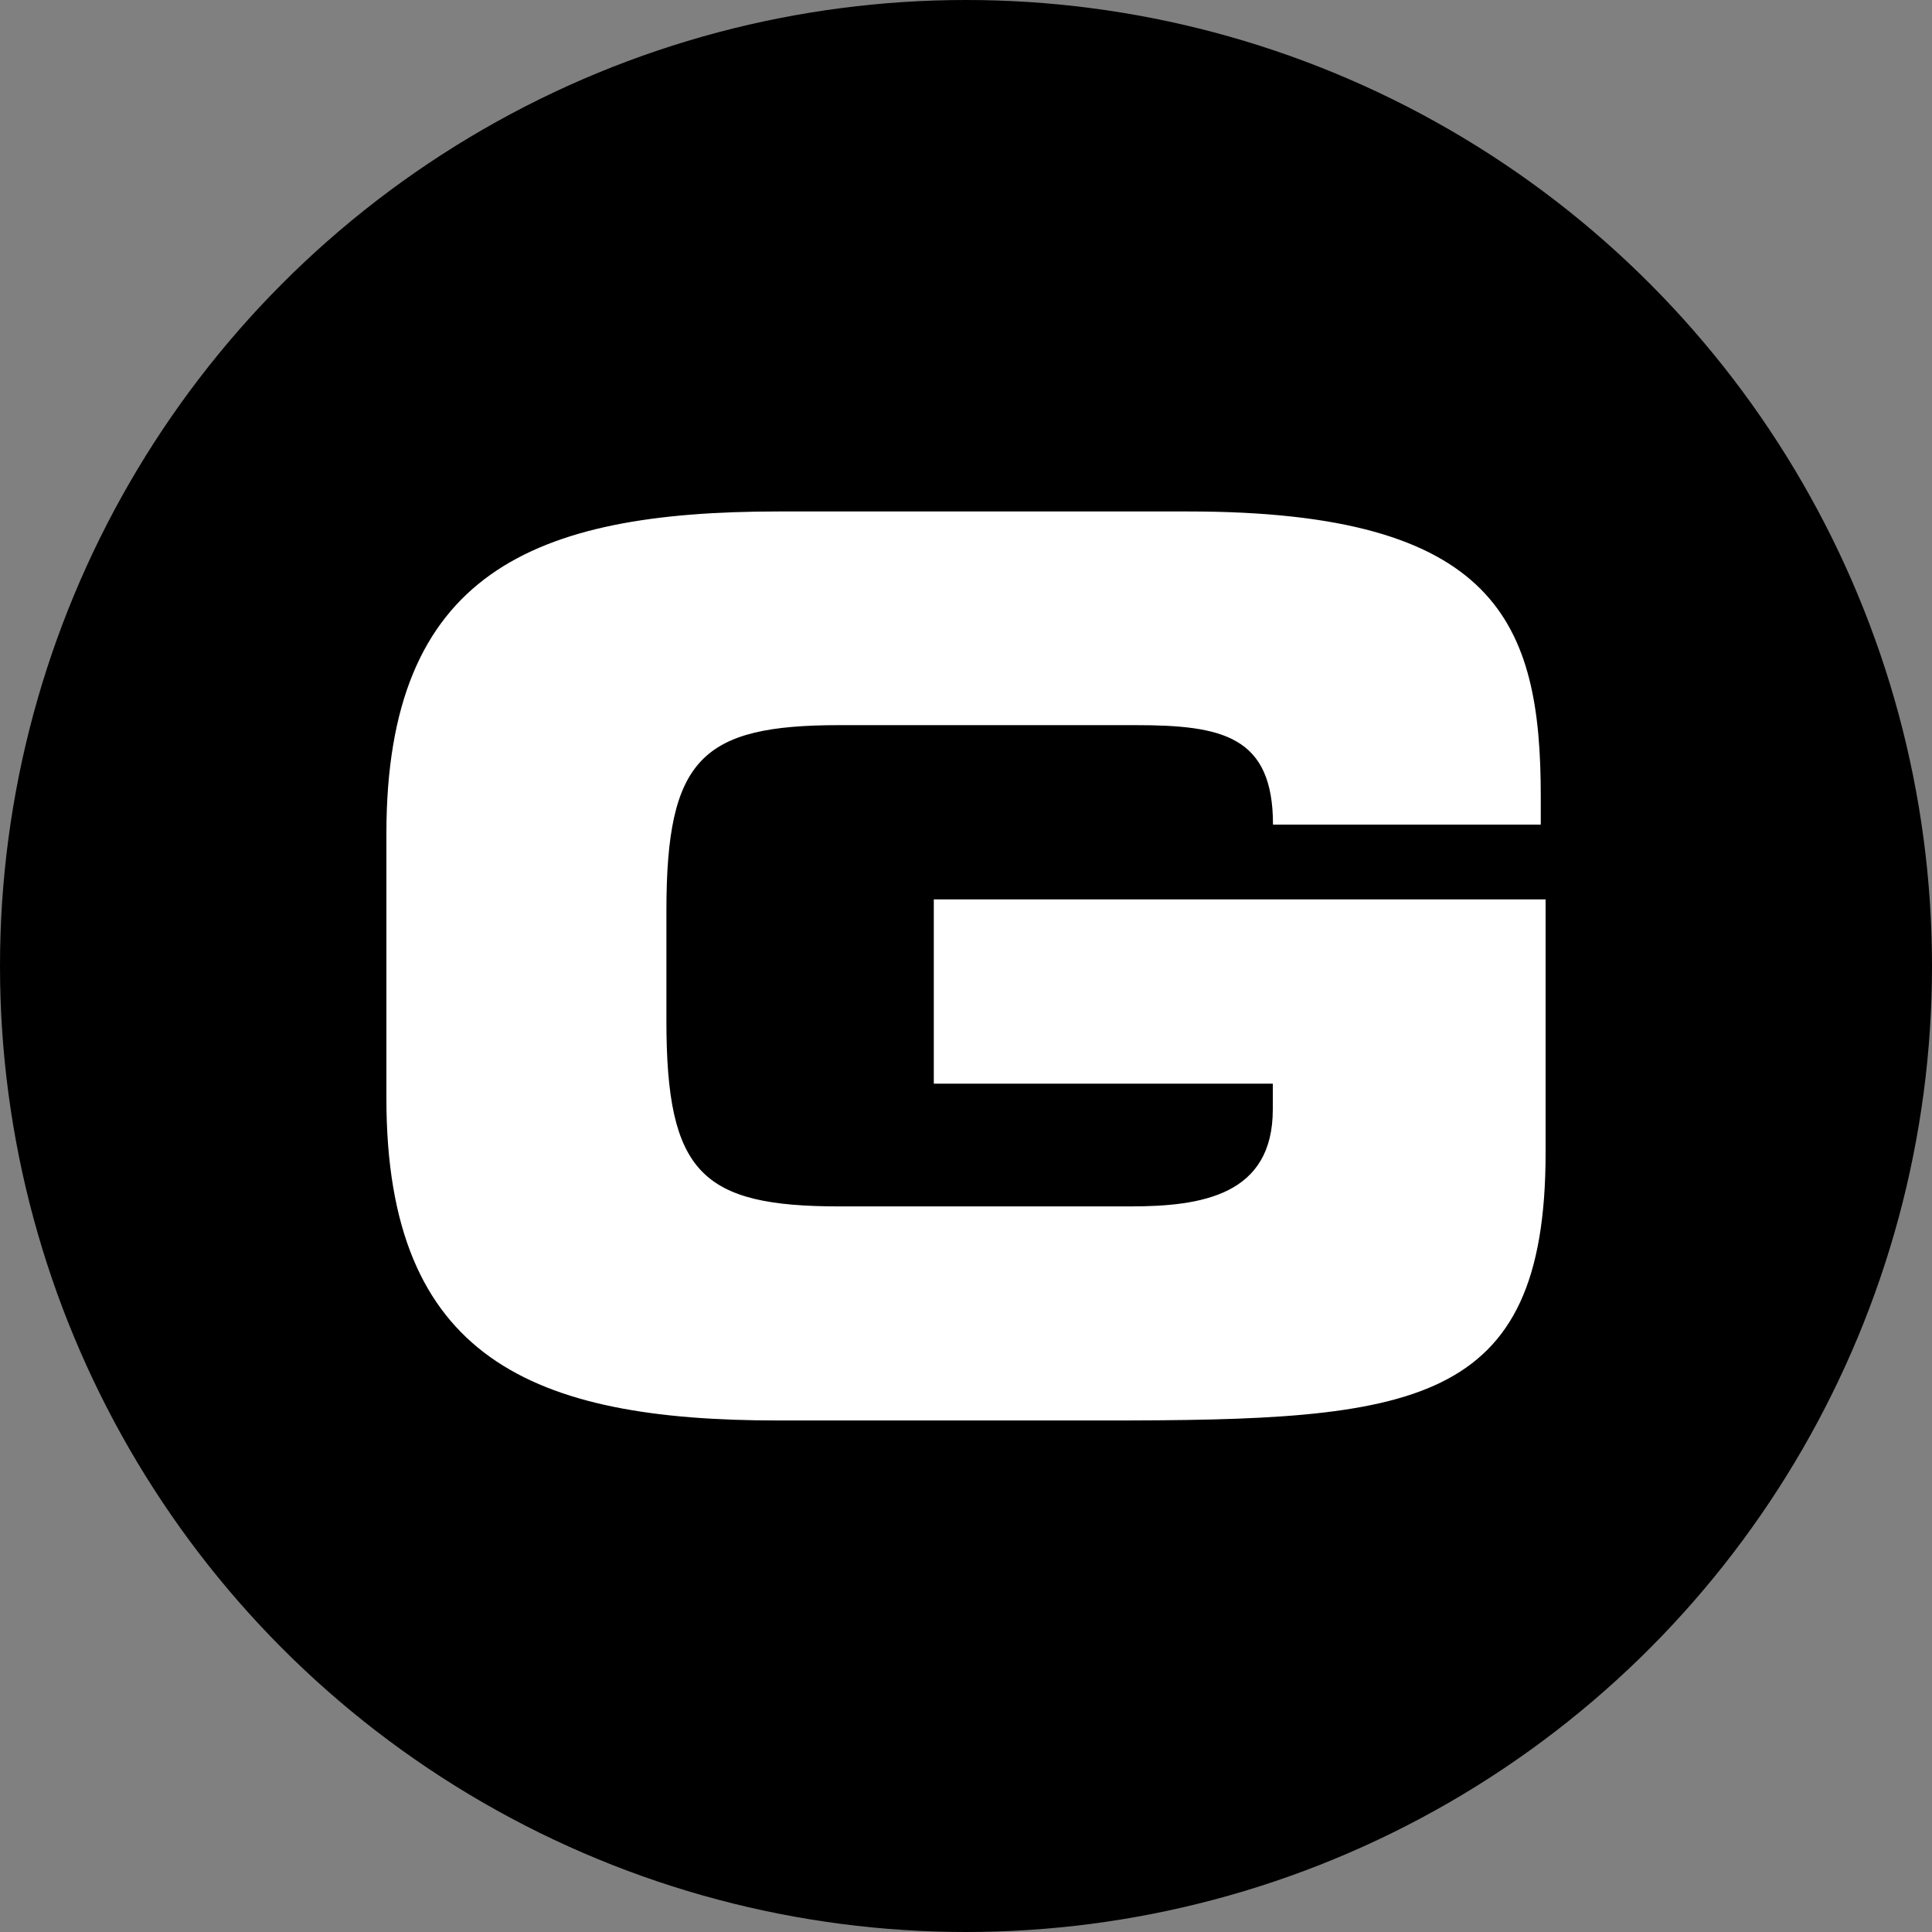
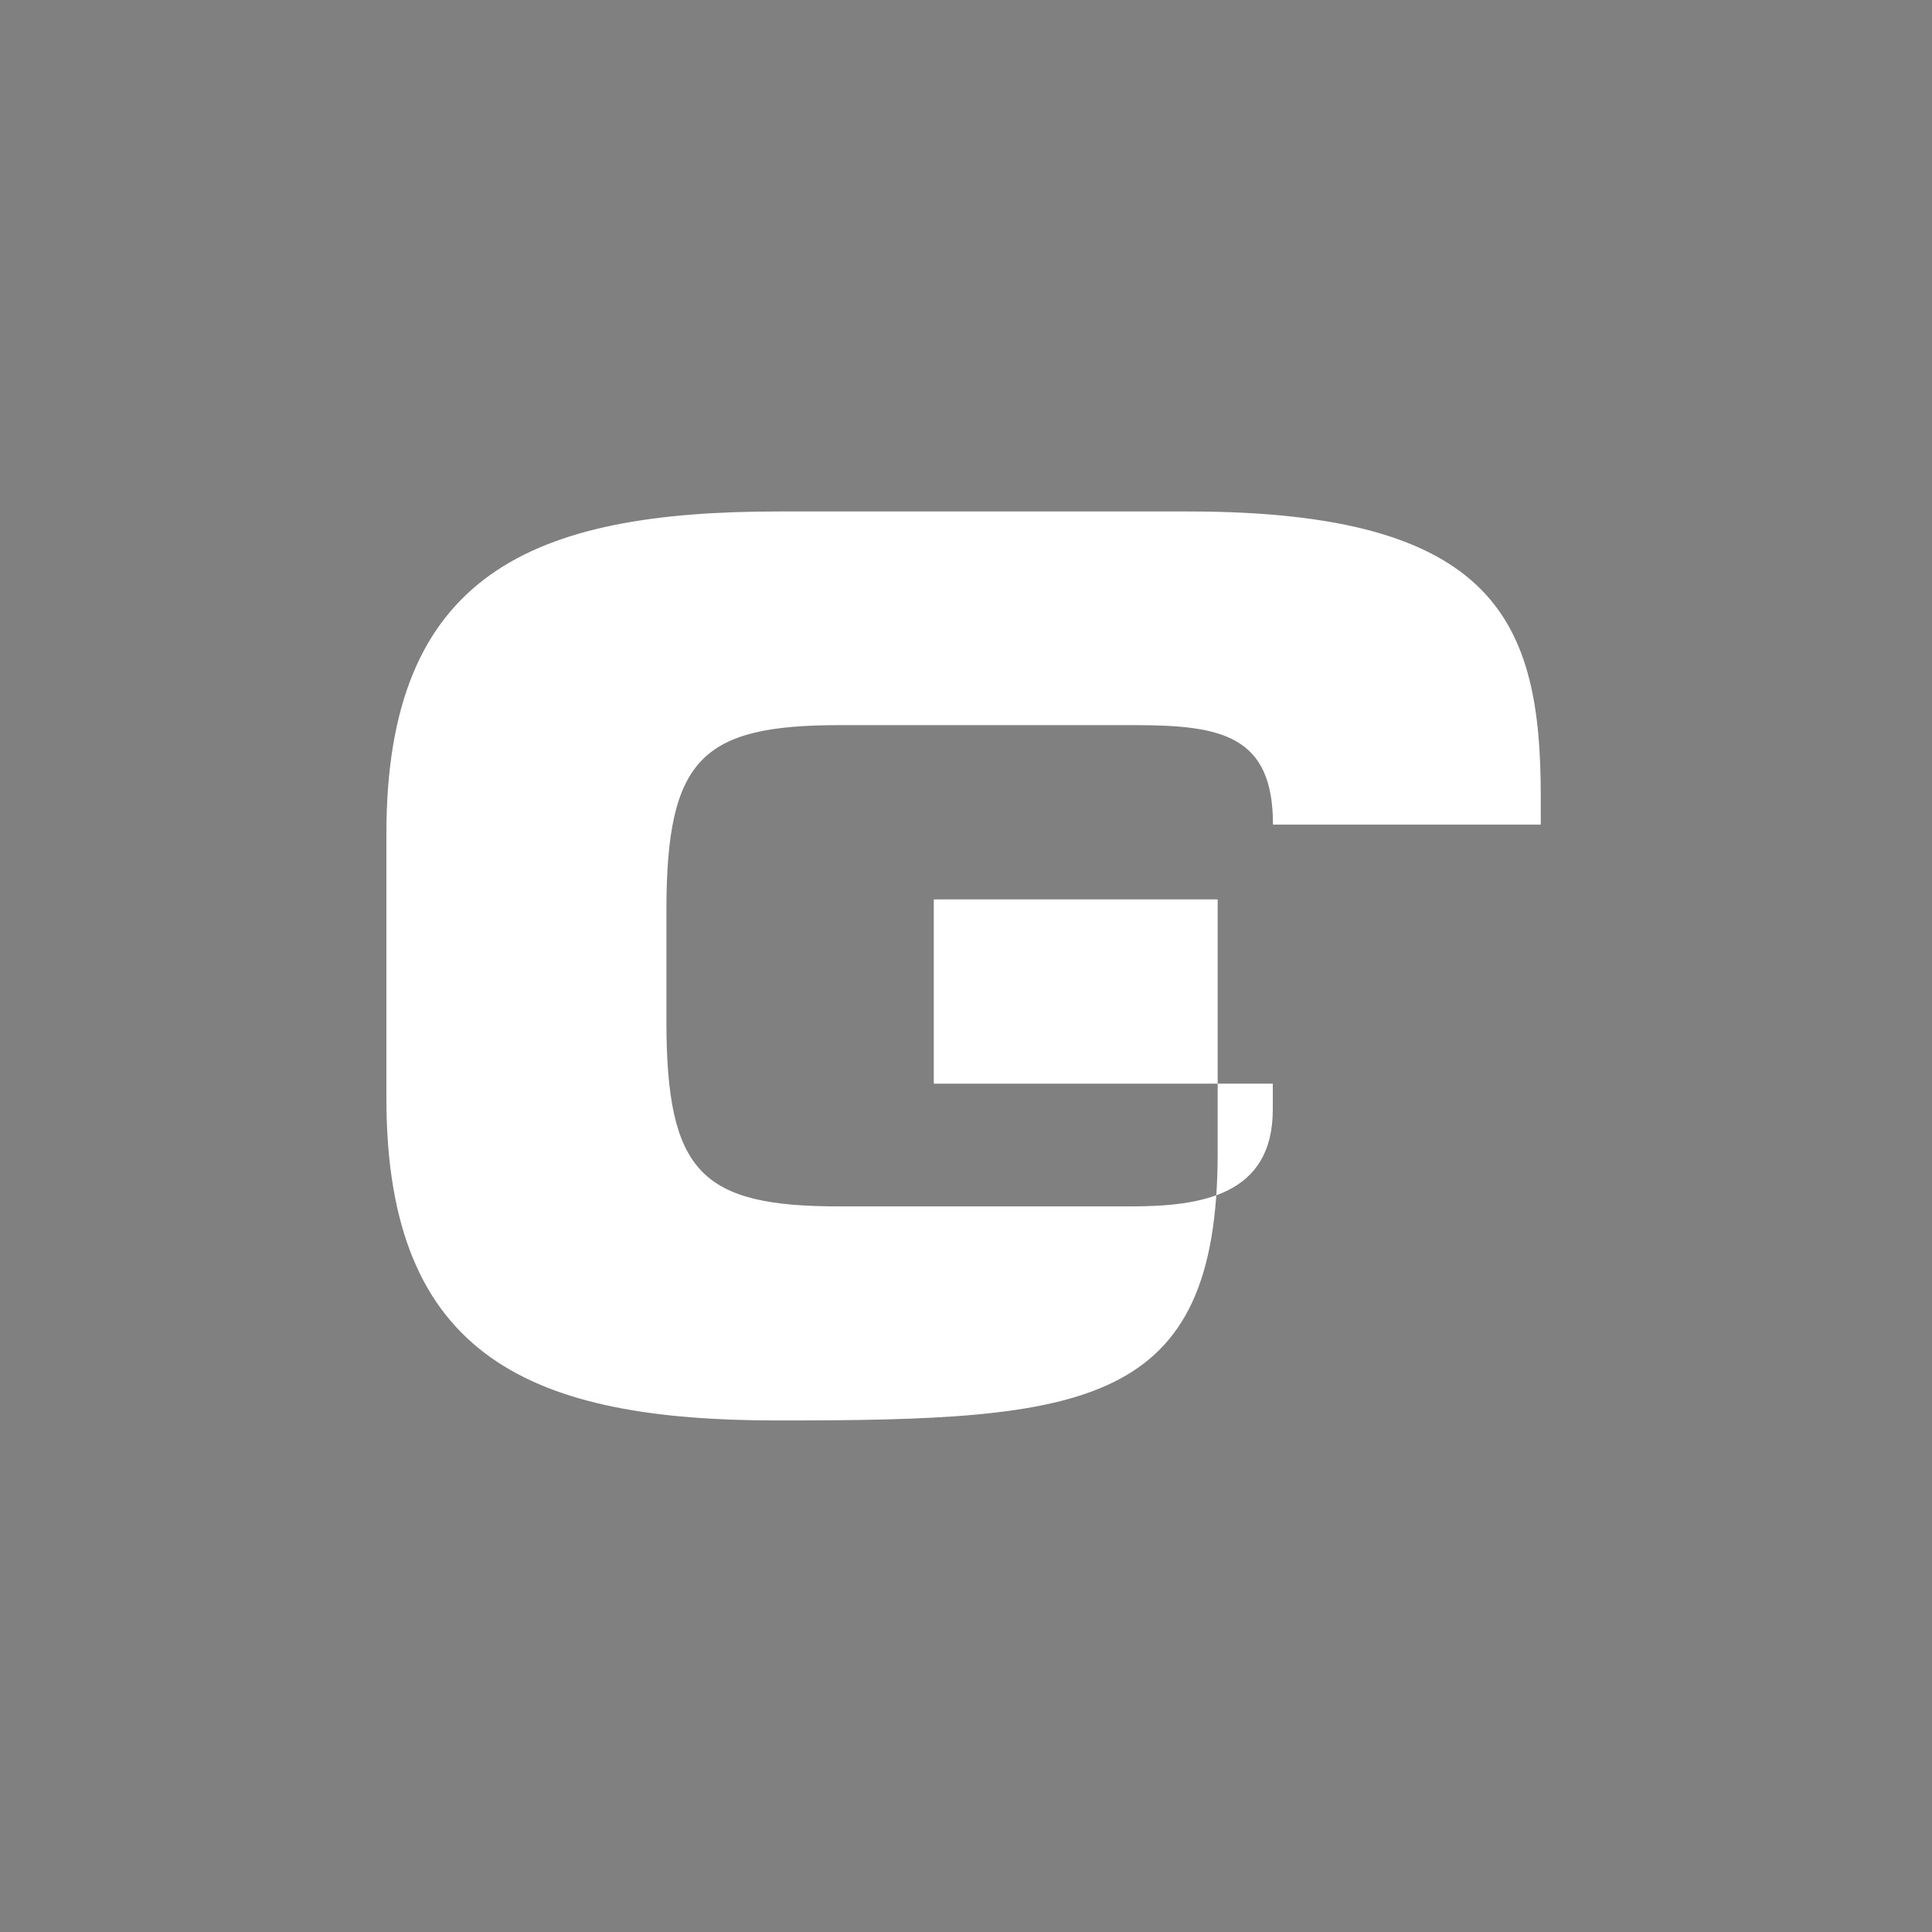
<svg xmlns="http://www.w3.org/2000/svg" id="Layer_1" data-name="Layer 1" viewBox="0 0 300 300" width="300" height="300">
  <rect x="0" y="0" width="300" height="300" fill="#808080" stroke="none" />
  <defs>
    <clipPath id="bz_circular_clip">
      <circle cx="150.0" cy="150.0" r="150.0" />
    </clipPath>
  </defs>
  <g clip-path="url(#bz_circular_clip)">
-     <rect x="-1.5" y="-1.5" width="303" height="303" />
-     <path d="M60,170.57c0,40.43,22.73,50,60.82,50h50.92c47.66,0,68.26-1.9,68.26-41.57V139.66H145v28.61h52.64v4c0,13.34-11.06,15.06-22.12,15.06H130.36c-21.36,0-26.88-5.13-26.88-28.79V141.39c0-23.65,5.52-28.79,26.88-28.79h45.95c13.55,0,21.36,1.71,21.36,15.45h41.58v-4.39c0-26.88-6.68-44.24-54.73-44.24H120.87C82.73,79.42,60,89,60,129.43Z" fill="#fff" />
+     <path d="M60,170.57c0,40.43,22.73,50,60.82,50c47.66,0,68.26-1.9,68.26-41.57V139.66H145v28.61h52.64v4c0,13.34-11.06,15.06-22.12,15.06H130.36c-21.36,0-26.88-5.13-26.88-28.79V141.39c0-23.65,5.52-28.79,26.88-28.79h45.95c13.55,0,21.36,1.71,21.36,15.45h41.58v-4.39c0-26.88-6.68-44.24-54.73-44.24H120.87C82.73,79.42,60,89,60,129.43Z" fill="#fff" />
  </g>
</svg>